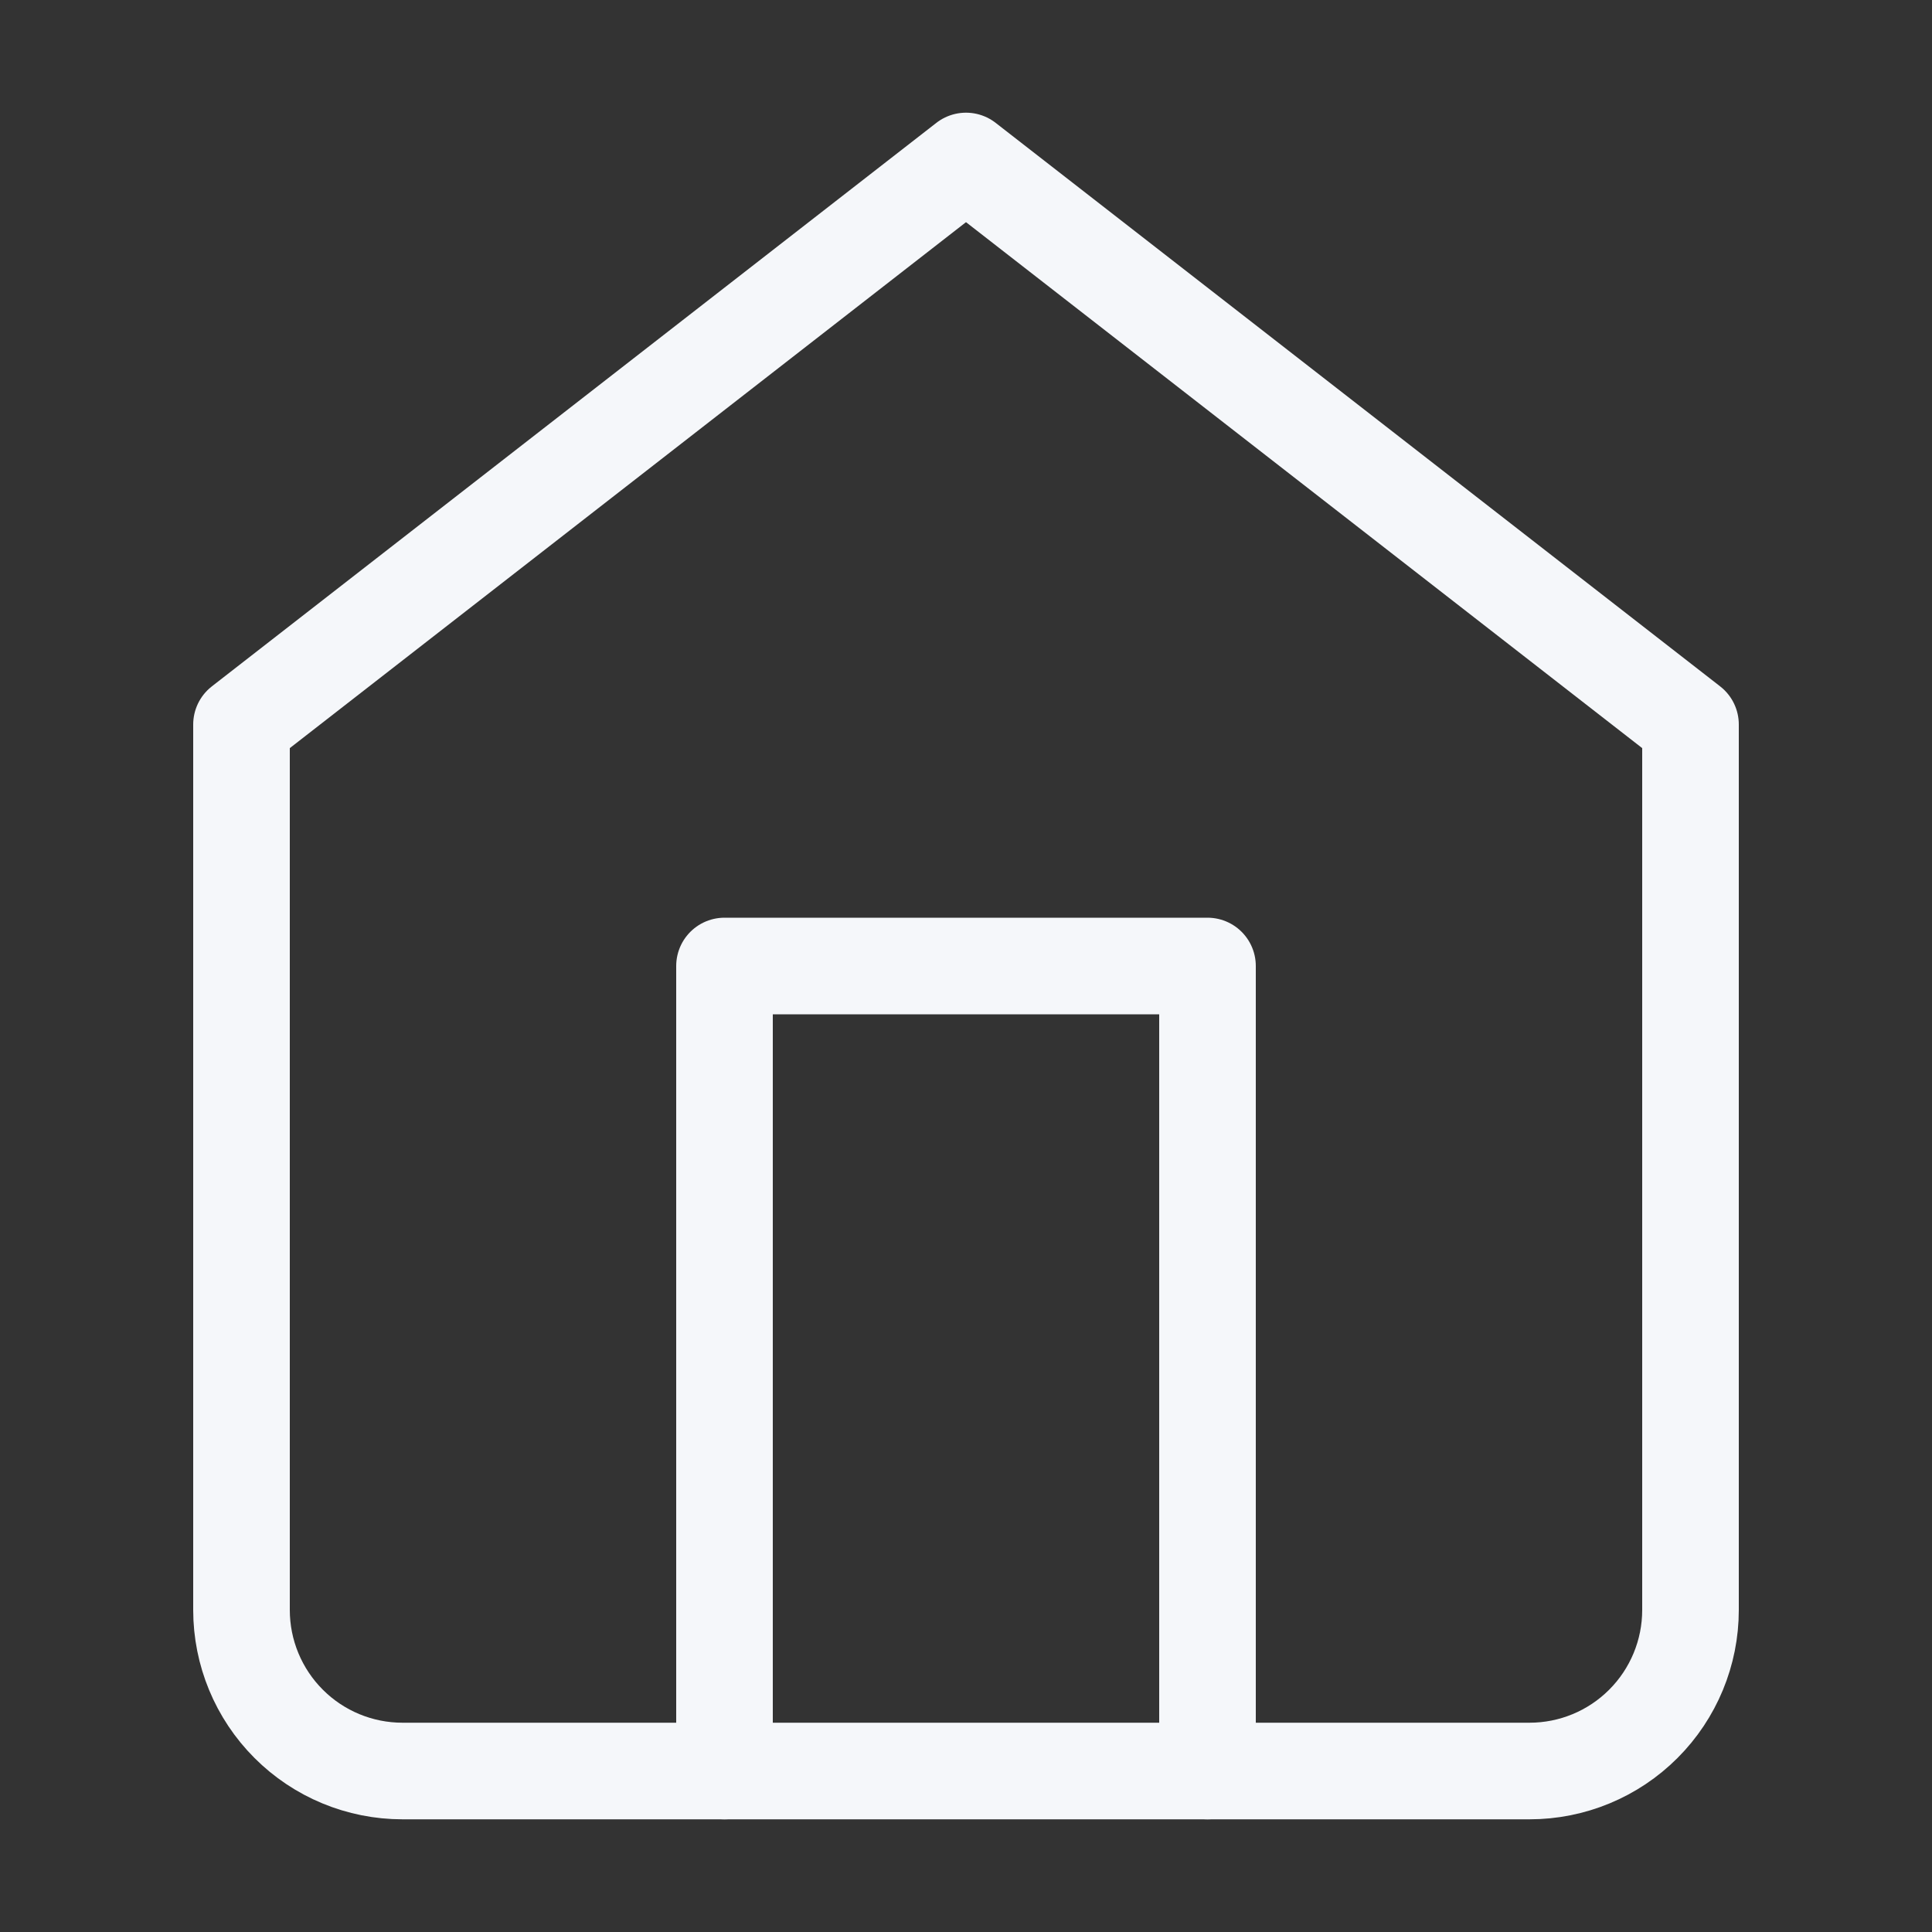
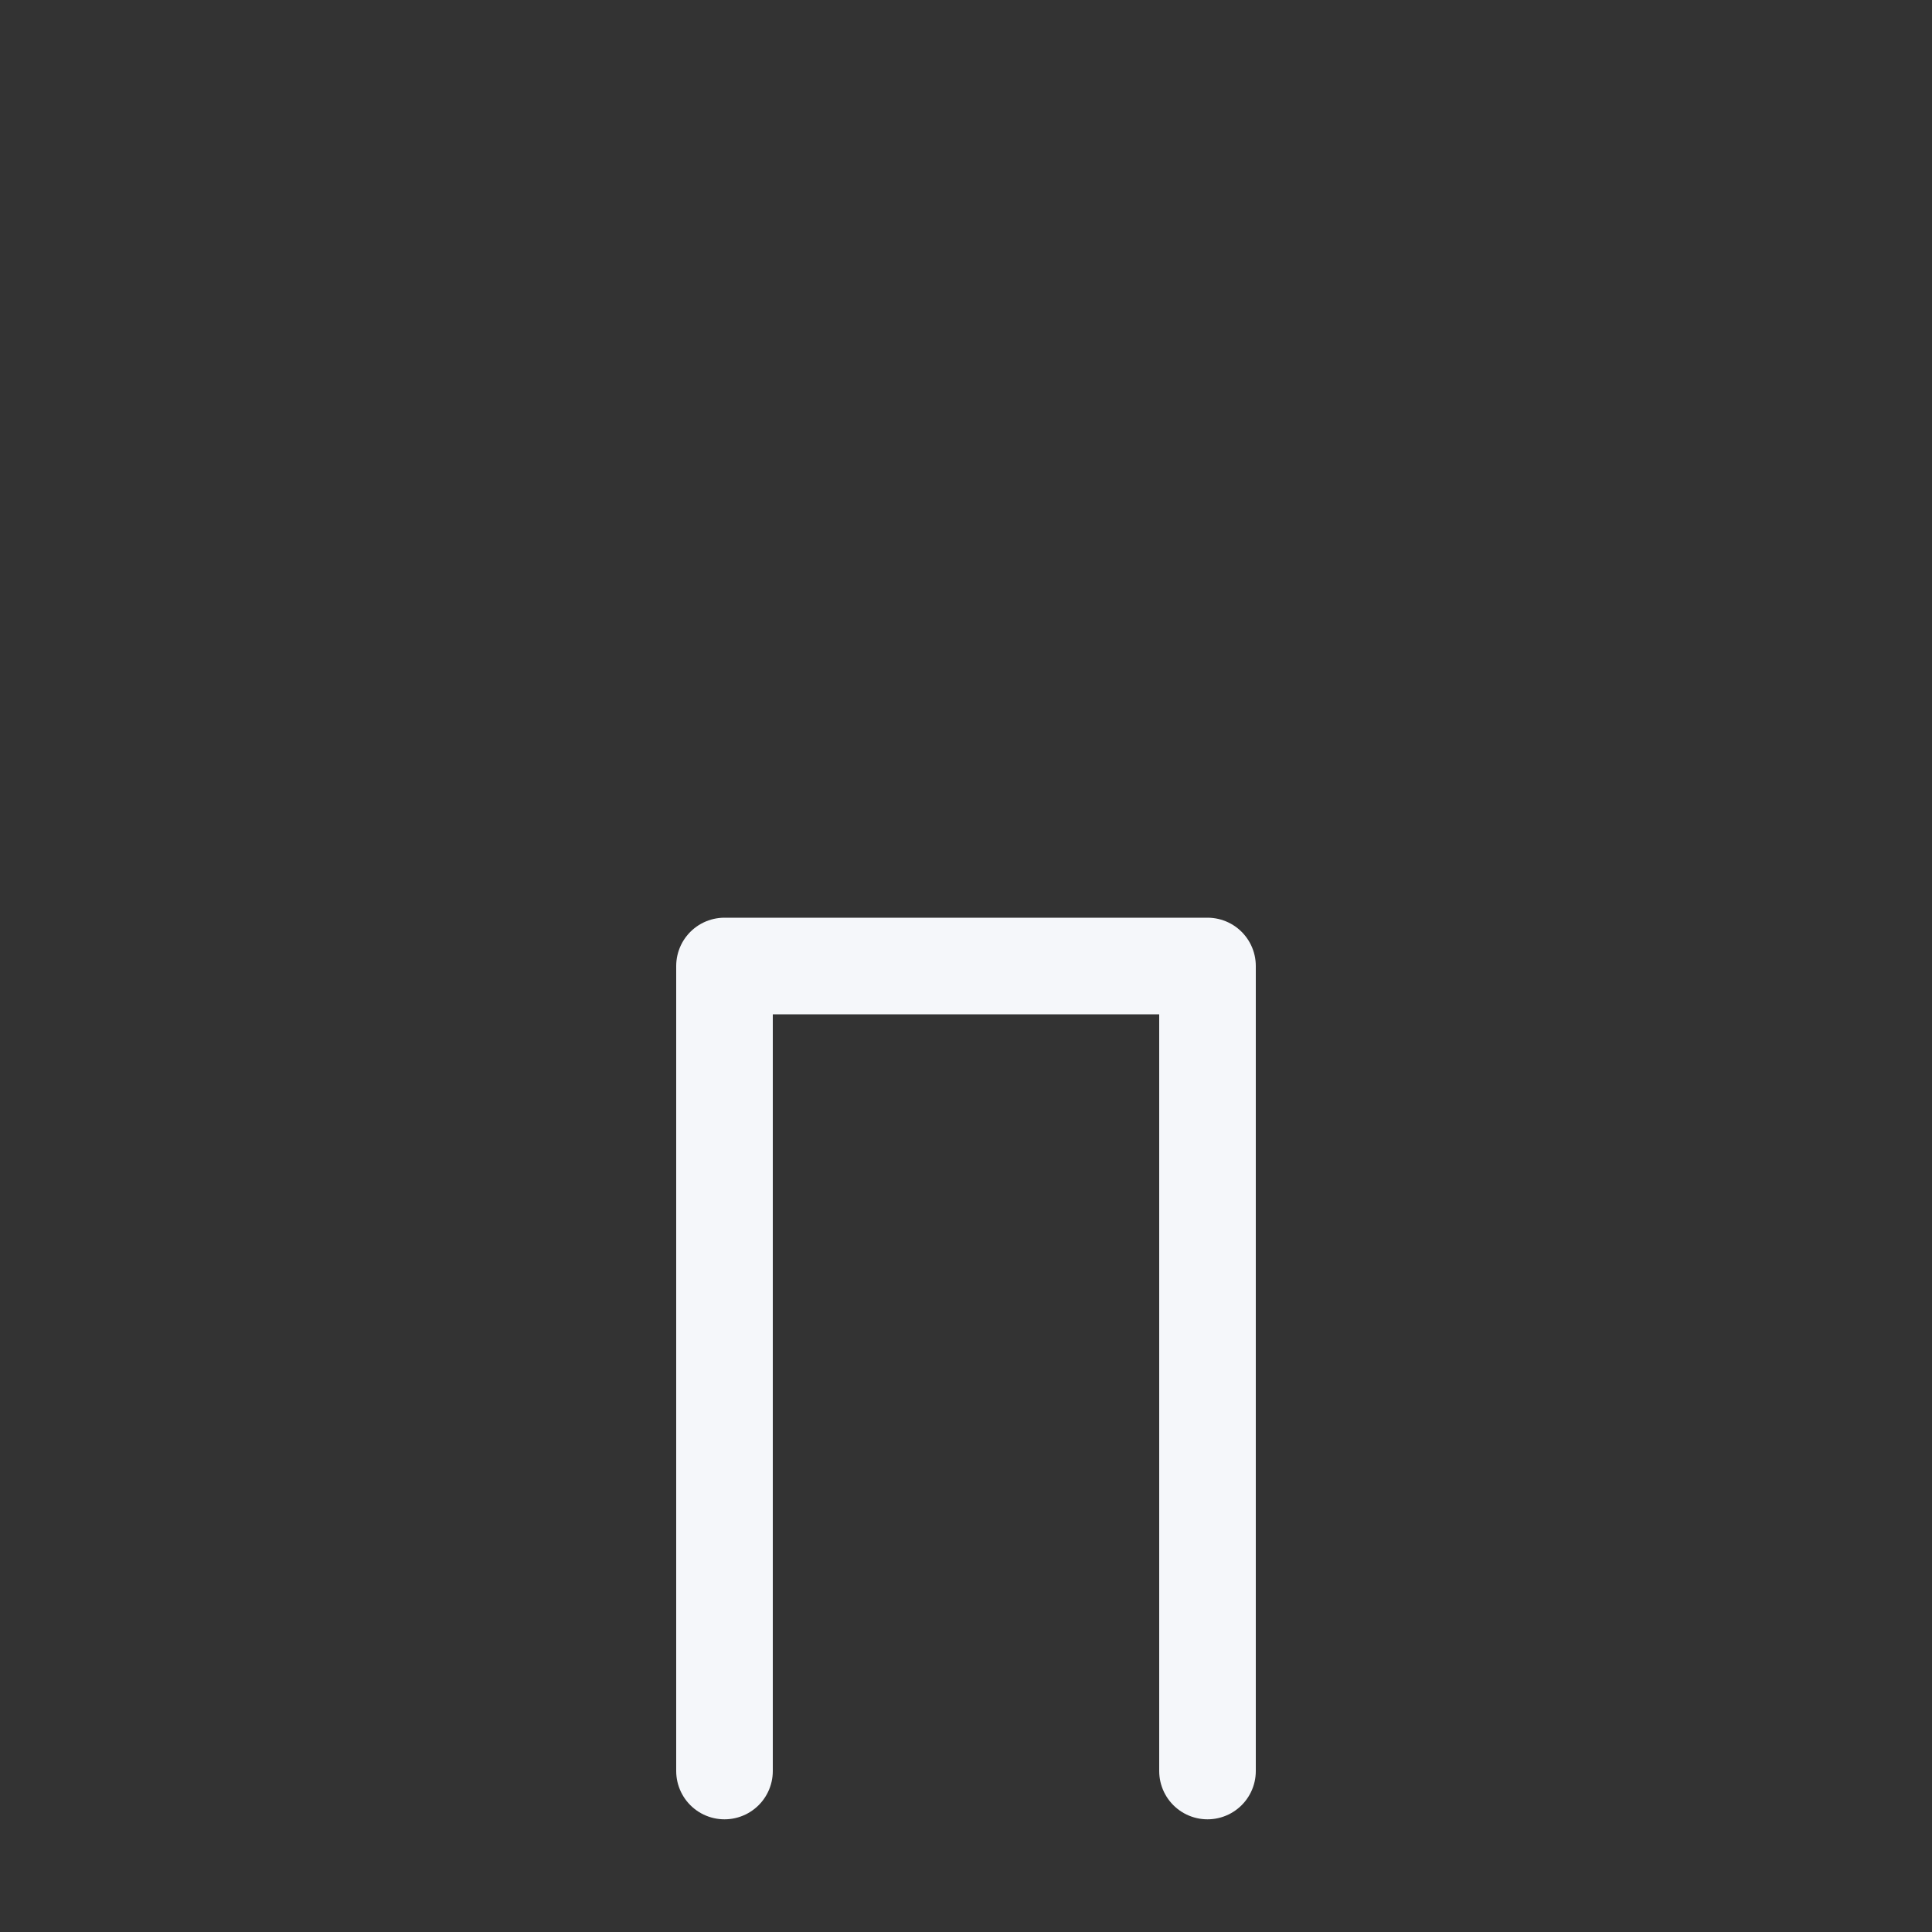
<svg xmlns="http://www.w3.org/2000/svg" width="40" height="40" viewBox="0 0 40 40" fill="none">
  <rect x="0" y="0" width="40" height="40" fill="#333333" stroke="none" />
-   <path d="M5 15L20 3.333L35 15V33.333C35 34.217 34.649 35.065 34.024 35.69C33.399 36.316 32.551 36.667 31.667 36.667H8.333C7.449 36.667 6.601 36.316 5.976 35.69C5.351 35.065 5 34.217 5 33.333V15Z" stroke="#F5F7FA" stroke-width="2" stroke-linecap="round" stroke-linejoin="round" />
  <path d="M15 36.667V20H25V36.667" stroke="#F5F7FA" stroke-width="2" stroke-linecap="round" stroke-linejoin="round" />
</svg>